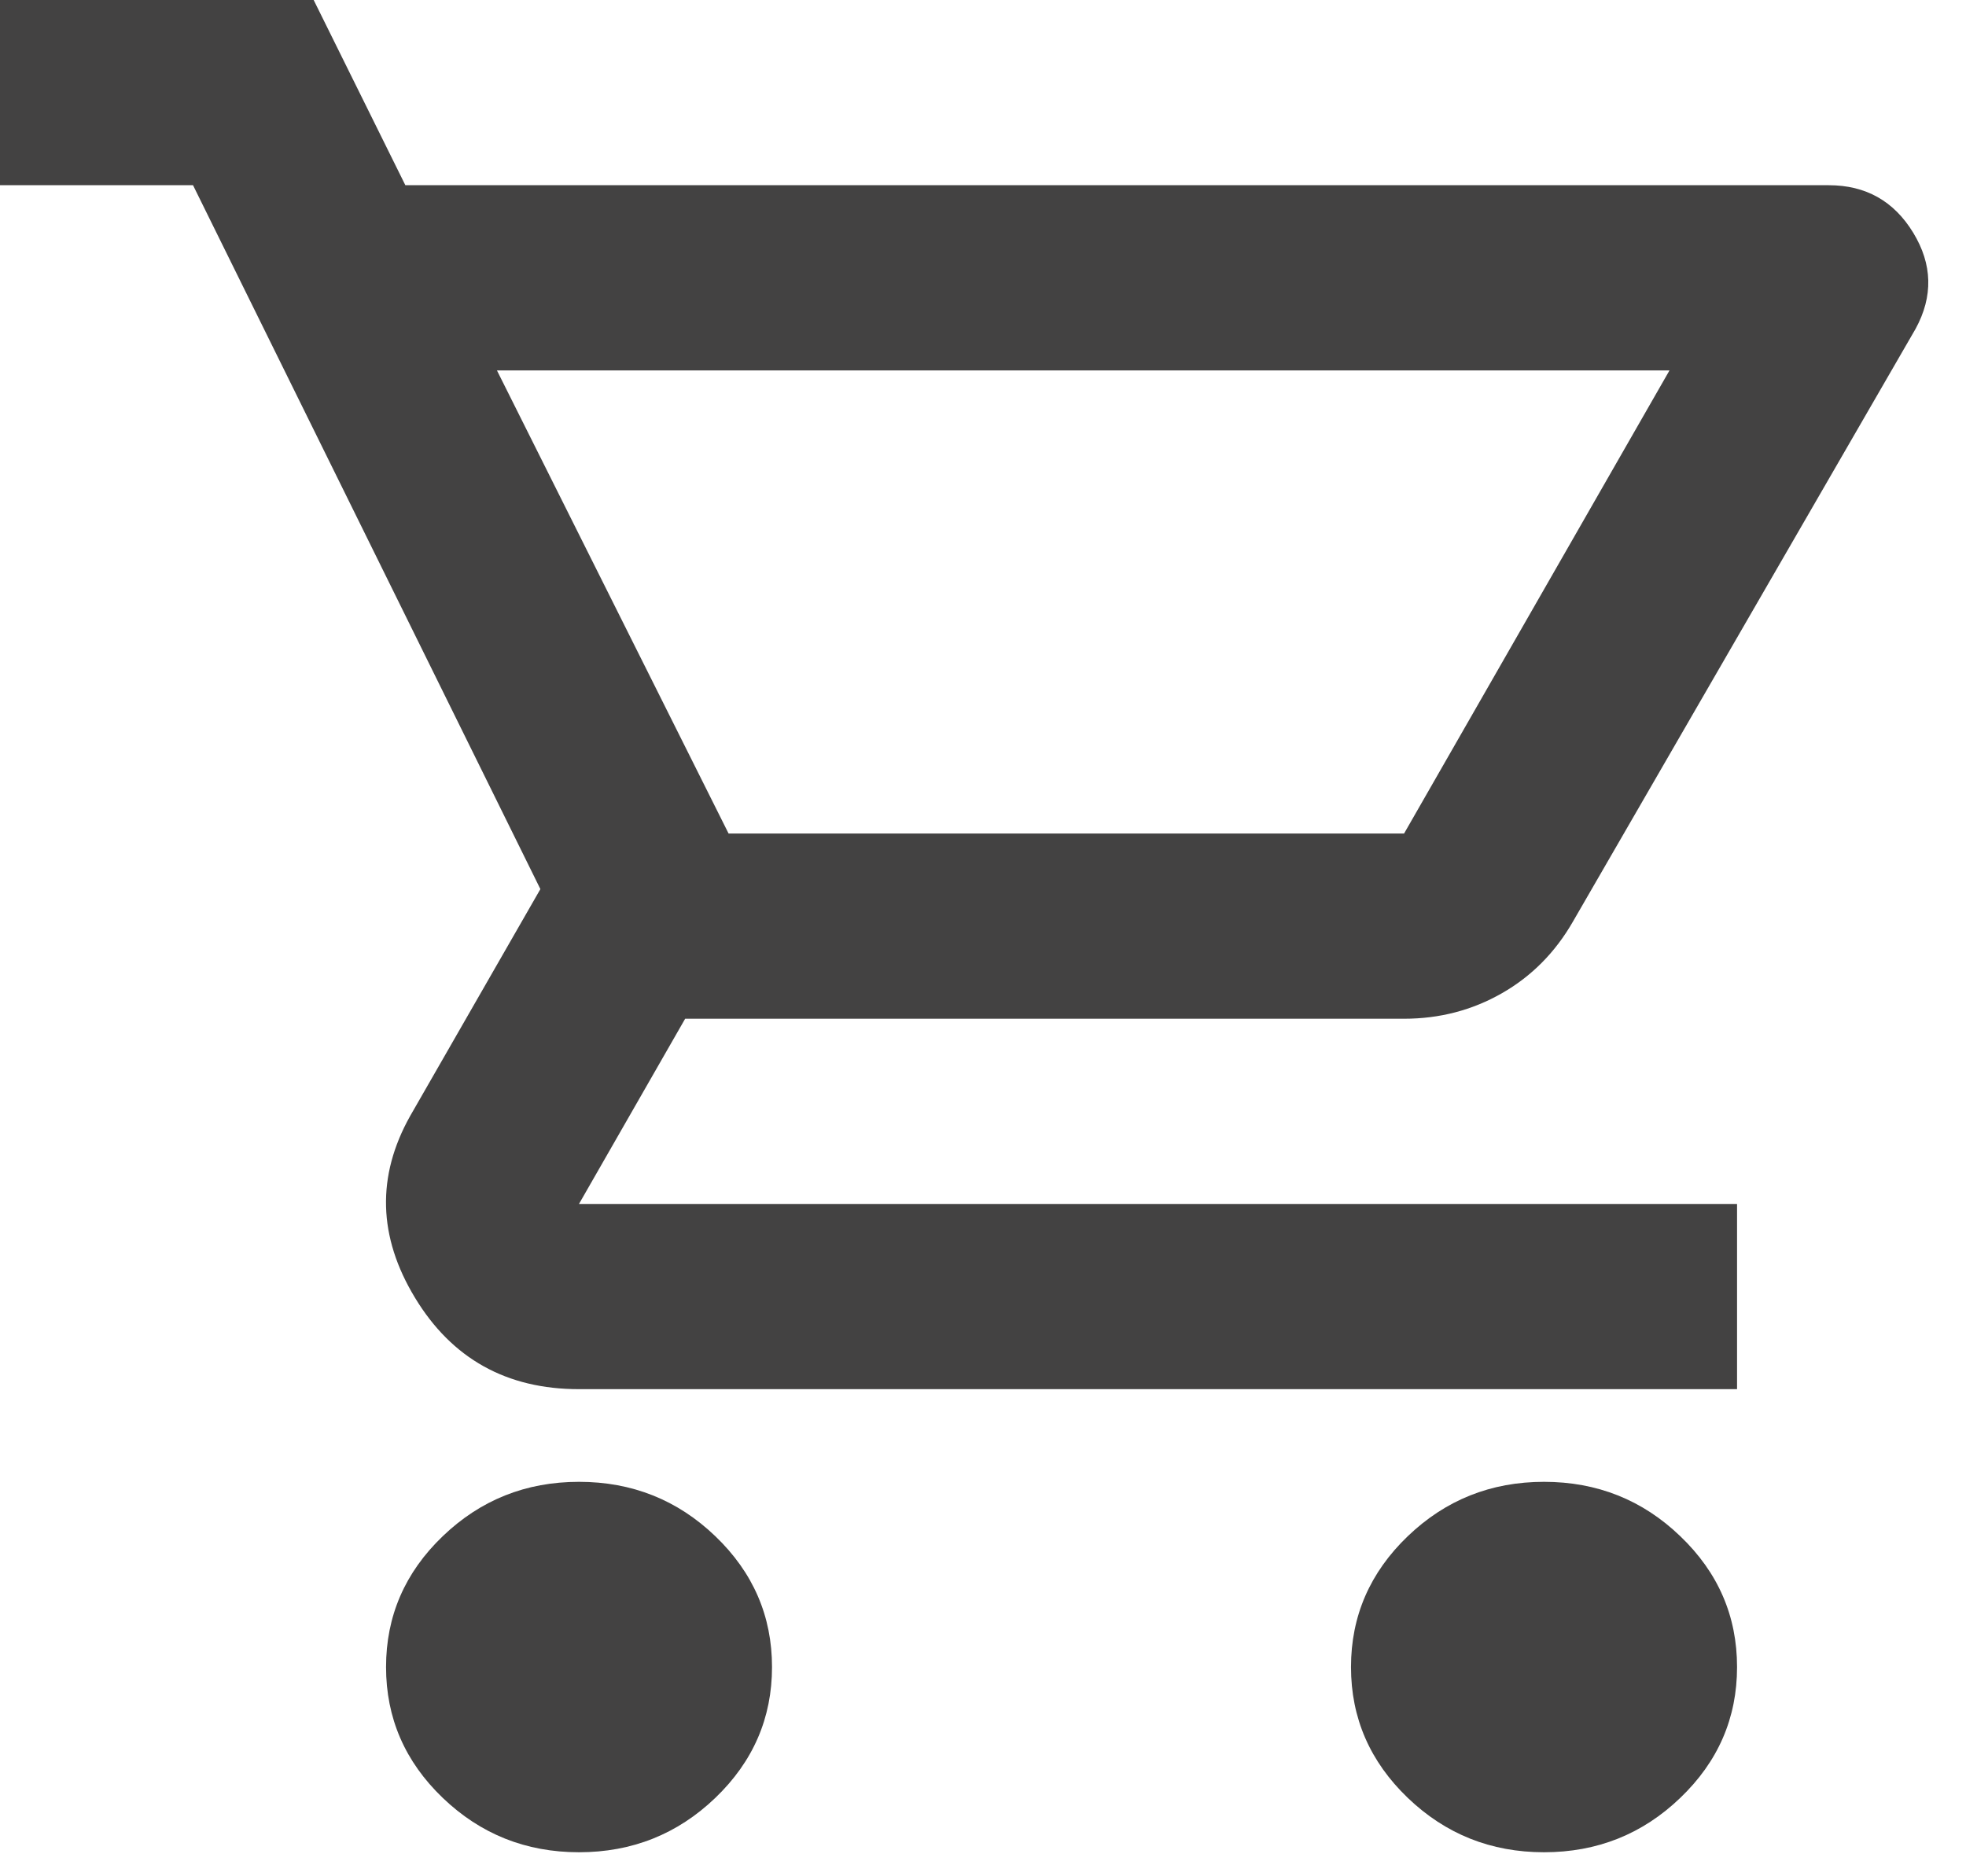
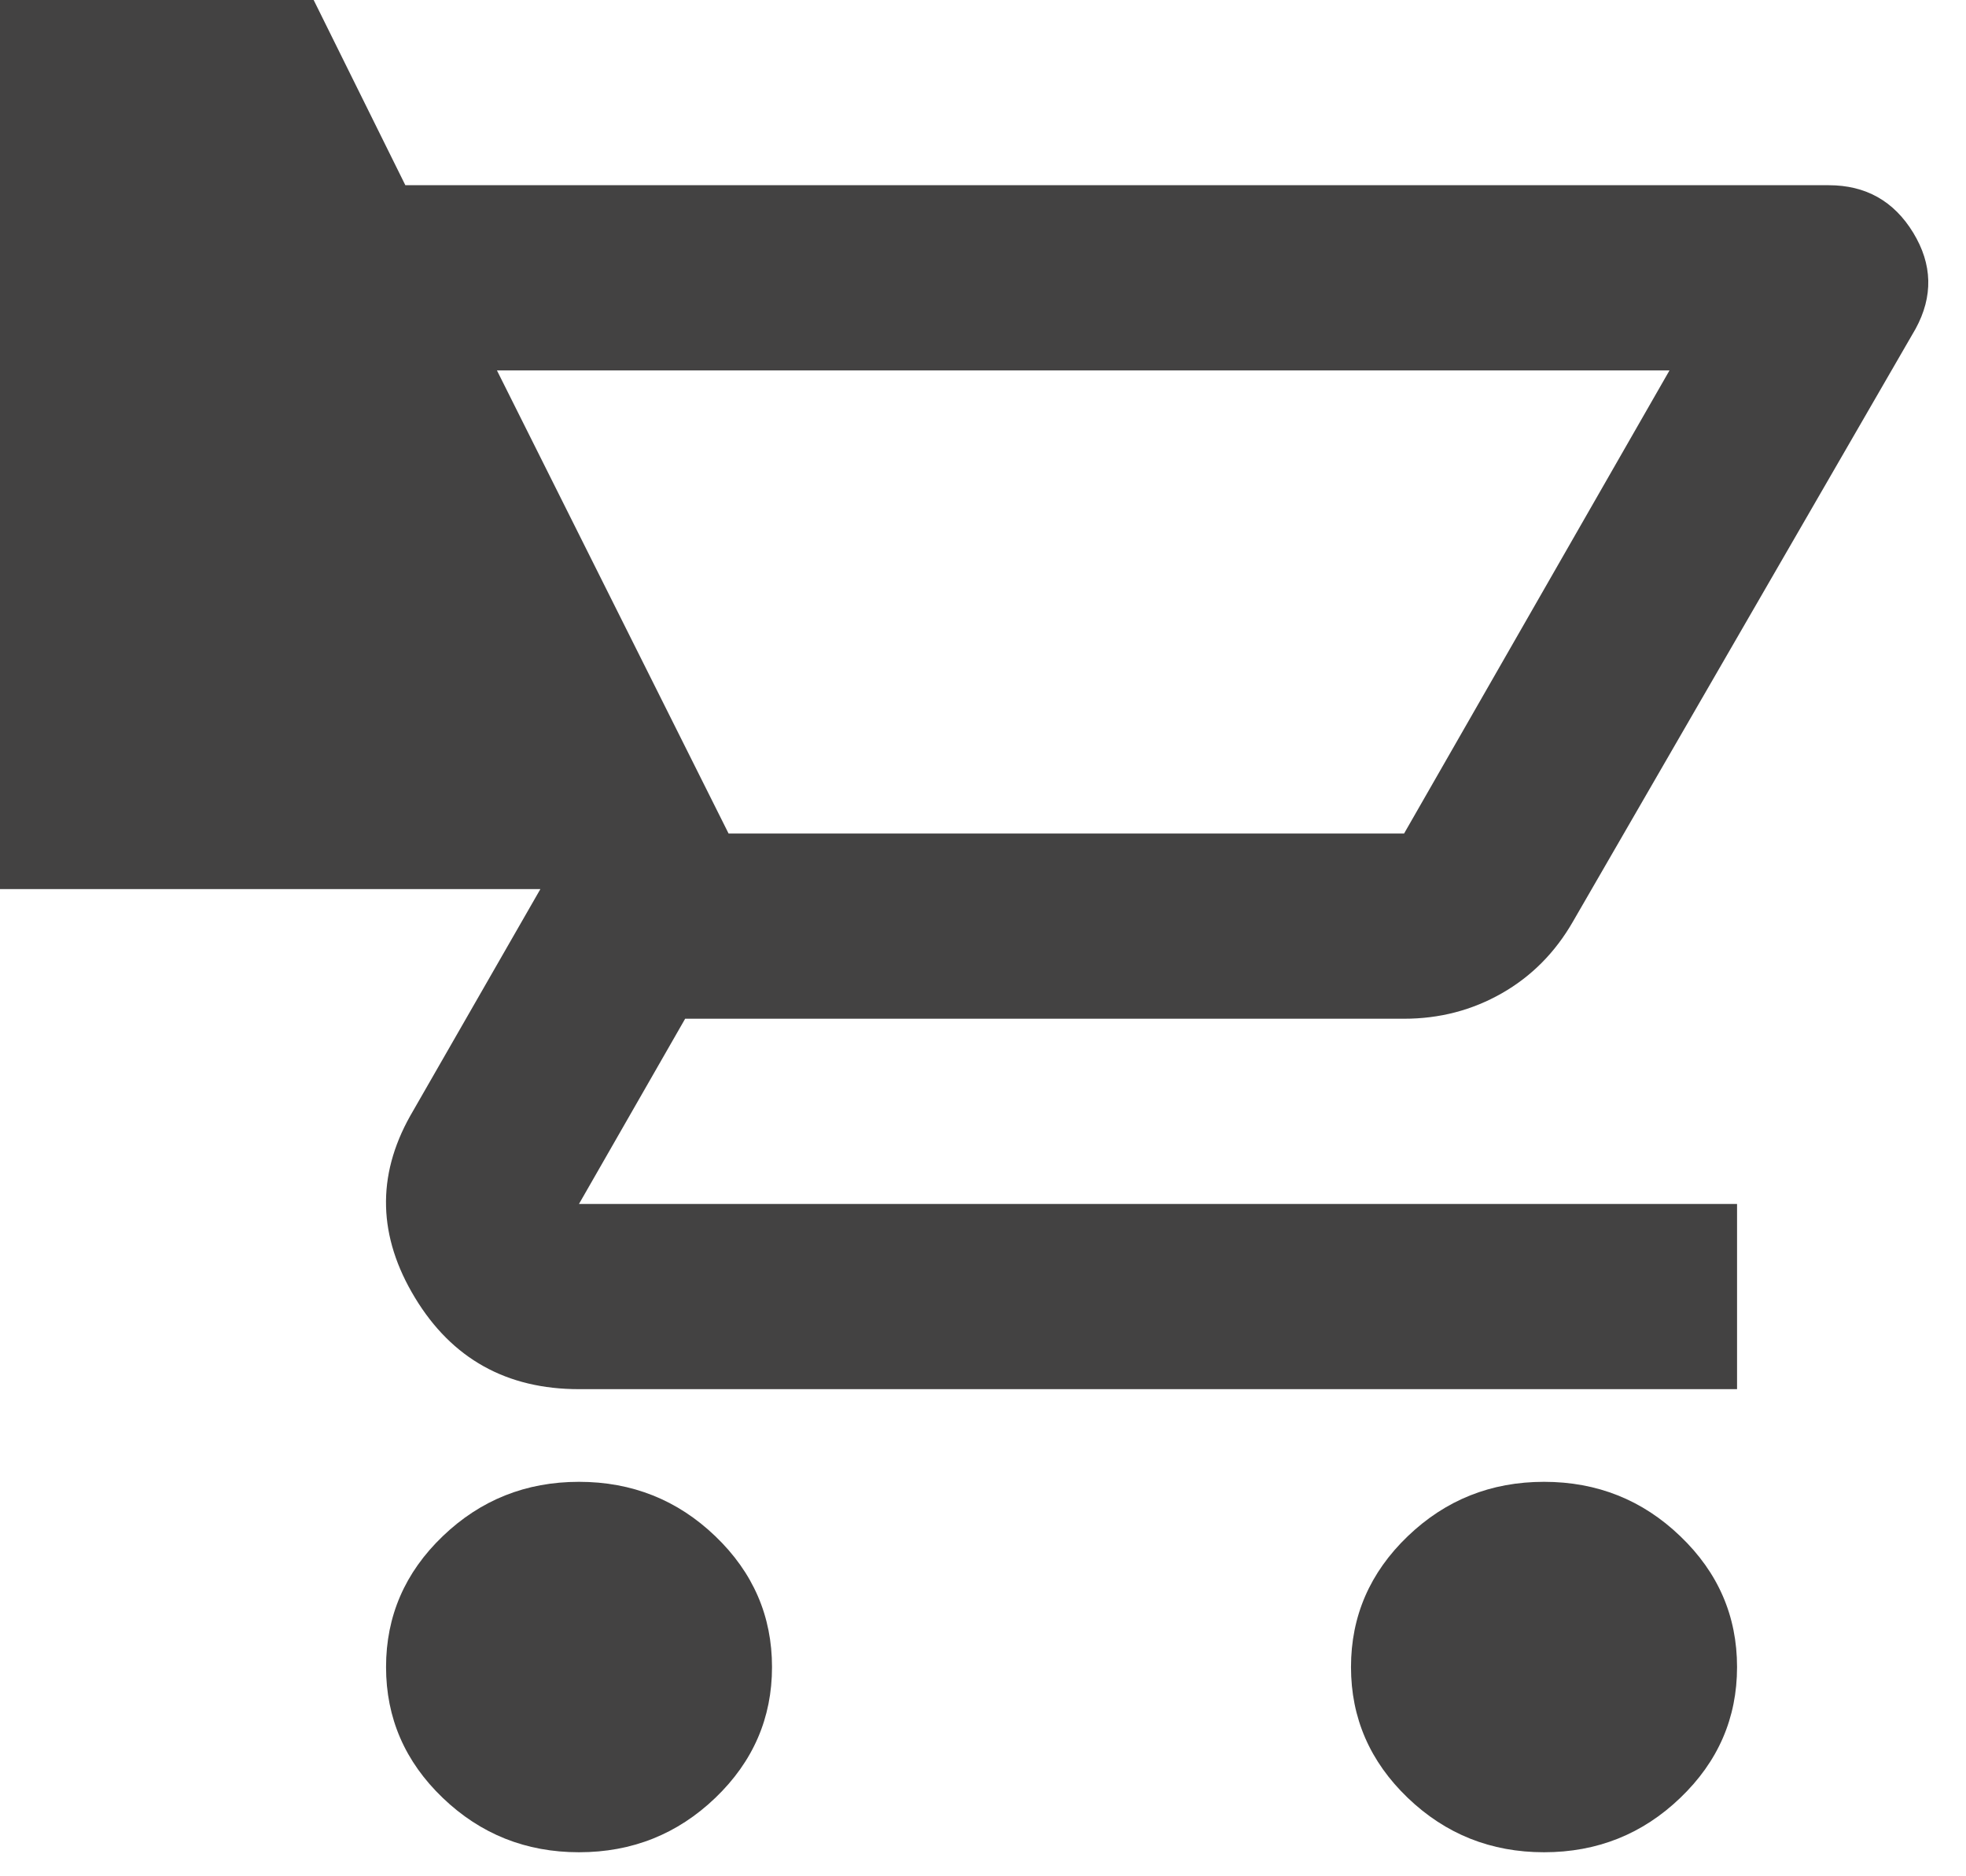
<svg xmlns="http://www.w3.org/2000/svg" width="22" height="21" viewBox="0 0 22 21" fill="none">
-   <path d="M6.479 20.731C5.885 20.731 5.377 20.528 4.954 20.122C4.531 19.716 4.32 19.228 4.32 18.658C4.32 18.088 4.531 17.6 4.954 17.194C5.377 16.788 5.885 16.585 6.479 16.585C7.073 16.585 7.582 16.788 8.005 17.194C8.428 17.6 8.639 18.088 8.639 18.658C8.639 19.228 8.428 19.716 8.005 20.122C7.582 20.528 7.073 20.731 6.479 20.731ZM17.278 20.731C16.684 20.731 16.176 20.528 15.753 20.122C15.33 19.716 15.118 19.228 15.118 18.658C15.118 18.088 15.33 17.6 15.753 17.194C16.176 16.788 16.684 16.585 17.278 16.585C17.872 16.585 18.381 16.788 18.803 17.194C19.227 17.6 19.438 18.088 19.438 18.658C19.438 19.228 19.227 19.716 18.803 20.122C18.381 20.528 17.872 20.731 17.278 20.731ZM5.561 4.146L8.153 9.329H15.712L18.682 4.146H5.561ZM4.536 2.073H20.464C20.878 2.073 21.193 2.25 21.409 2.604C21.625 2.958 21.634 3.317 21.436 3.68L17.602 10.314C17.404 10.659 17.139 10.927 16.806 11.117C16.473 11.307 16.108 11.402 15.712 11.402H7.667L6.479 13.475H19.438V15.548H6.479C5.669 15.548 5.057 15.207 4.644 14.525C4.23 13.842 4.212 13.164 4.59 12.49L6.047 9.951L2.16 2.073H0V0H3.51L4.536 2.073Z" fill="#434242" />
+   <path d="M6.479 20.731C5.885 20.731 5.377 20.528 4.954 20.122C4.531 19.716 4.32 19.228 4.32 18.658C4.32 18.088 4.531 17.6 4.954 17.194C5.377 16.788 5.885 16.585 6.479 16.585C7.073 16.585 7.582 16.788 8.005 17.194C8.428 17.6 8.639 18.088 8.639 18.658C8.639 19.228 8.428 19.716 8.005 20.122C7.582 20.528 7.073 20.731 6.479 20.731ZM17.278 20.731C16.684 20.731 16.176 20.528 15.753 20.122C15.33 19.716 15.118 19.228 15.118 18.658C15.118 18.088 15.33 17.6 15.753 17.194C16.176 16.788 16.684 16.585 17.278 16.585C17.872 16.585 18.381 16.788 18.803 17.194C19.227 17.6 19.438 18.088 19.438 18.658C19.438 19.228 19.227 19.716 18.803 20.122C18.381 20.528 17.872 20.731 17.278 20.731ZM5.561 4.146L8.153 9.329H15.712L18.682 4.146H5.561ZM4.536 2.073H20.464C20.878 2.073 21.193 2.25 21.409 2.604C21.625 2.958 21.634 3.317 21.436 3.68L17.602 10.314C17.404 10.659 17.139 10.927 16.806 11.117C16.473 11.307 16.108 11.402 15.712 11.402H7.667L6.479 13.475H19.438V15.548H6.479C5.669 15.548 5.057 15.207 4.644 14.525C4.23 13.842 4.212 13.164 4.59 12.49L6.047 9.951H0V0H3.51L4.536 2.073Z" fill="#434242" />
</svg>